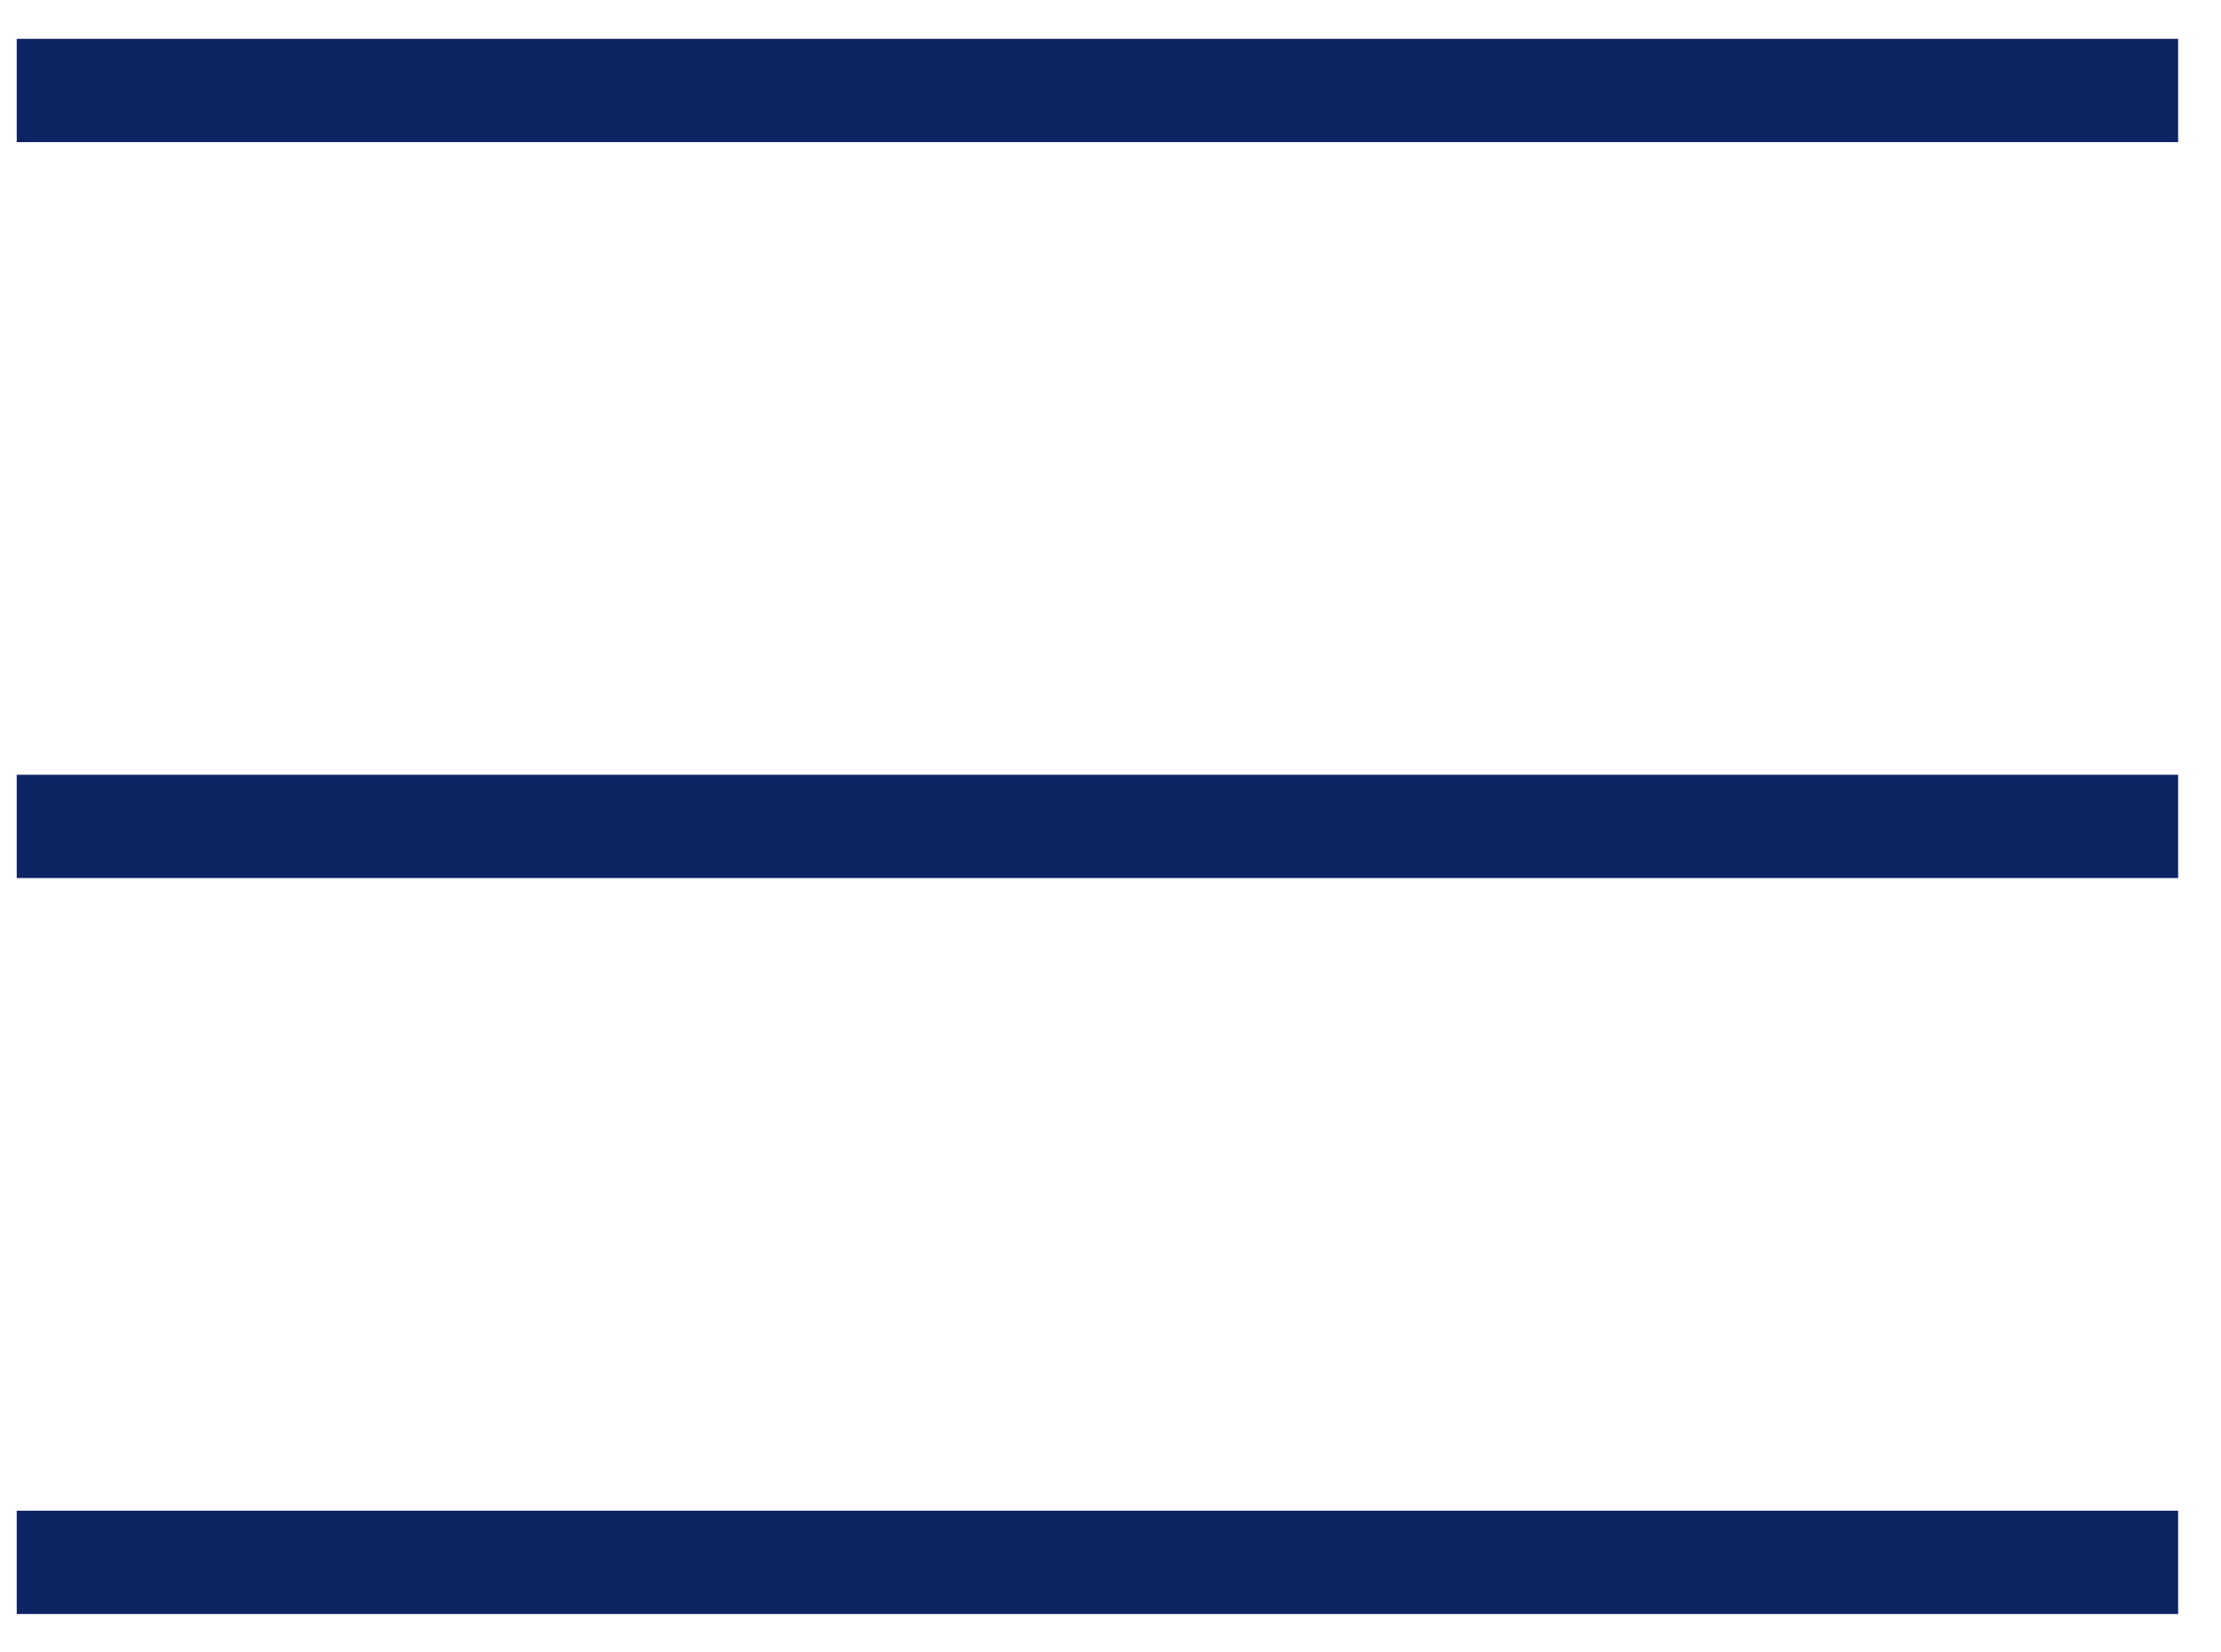
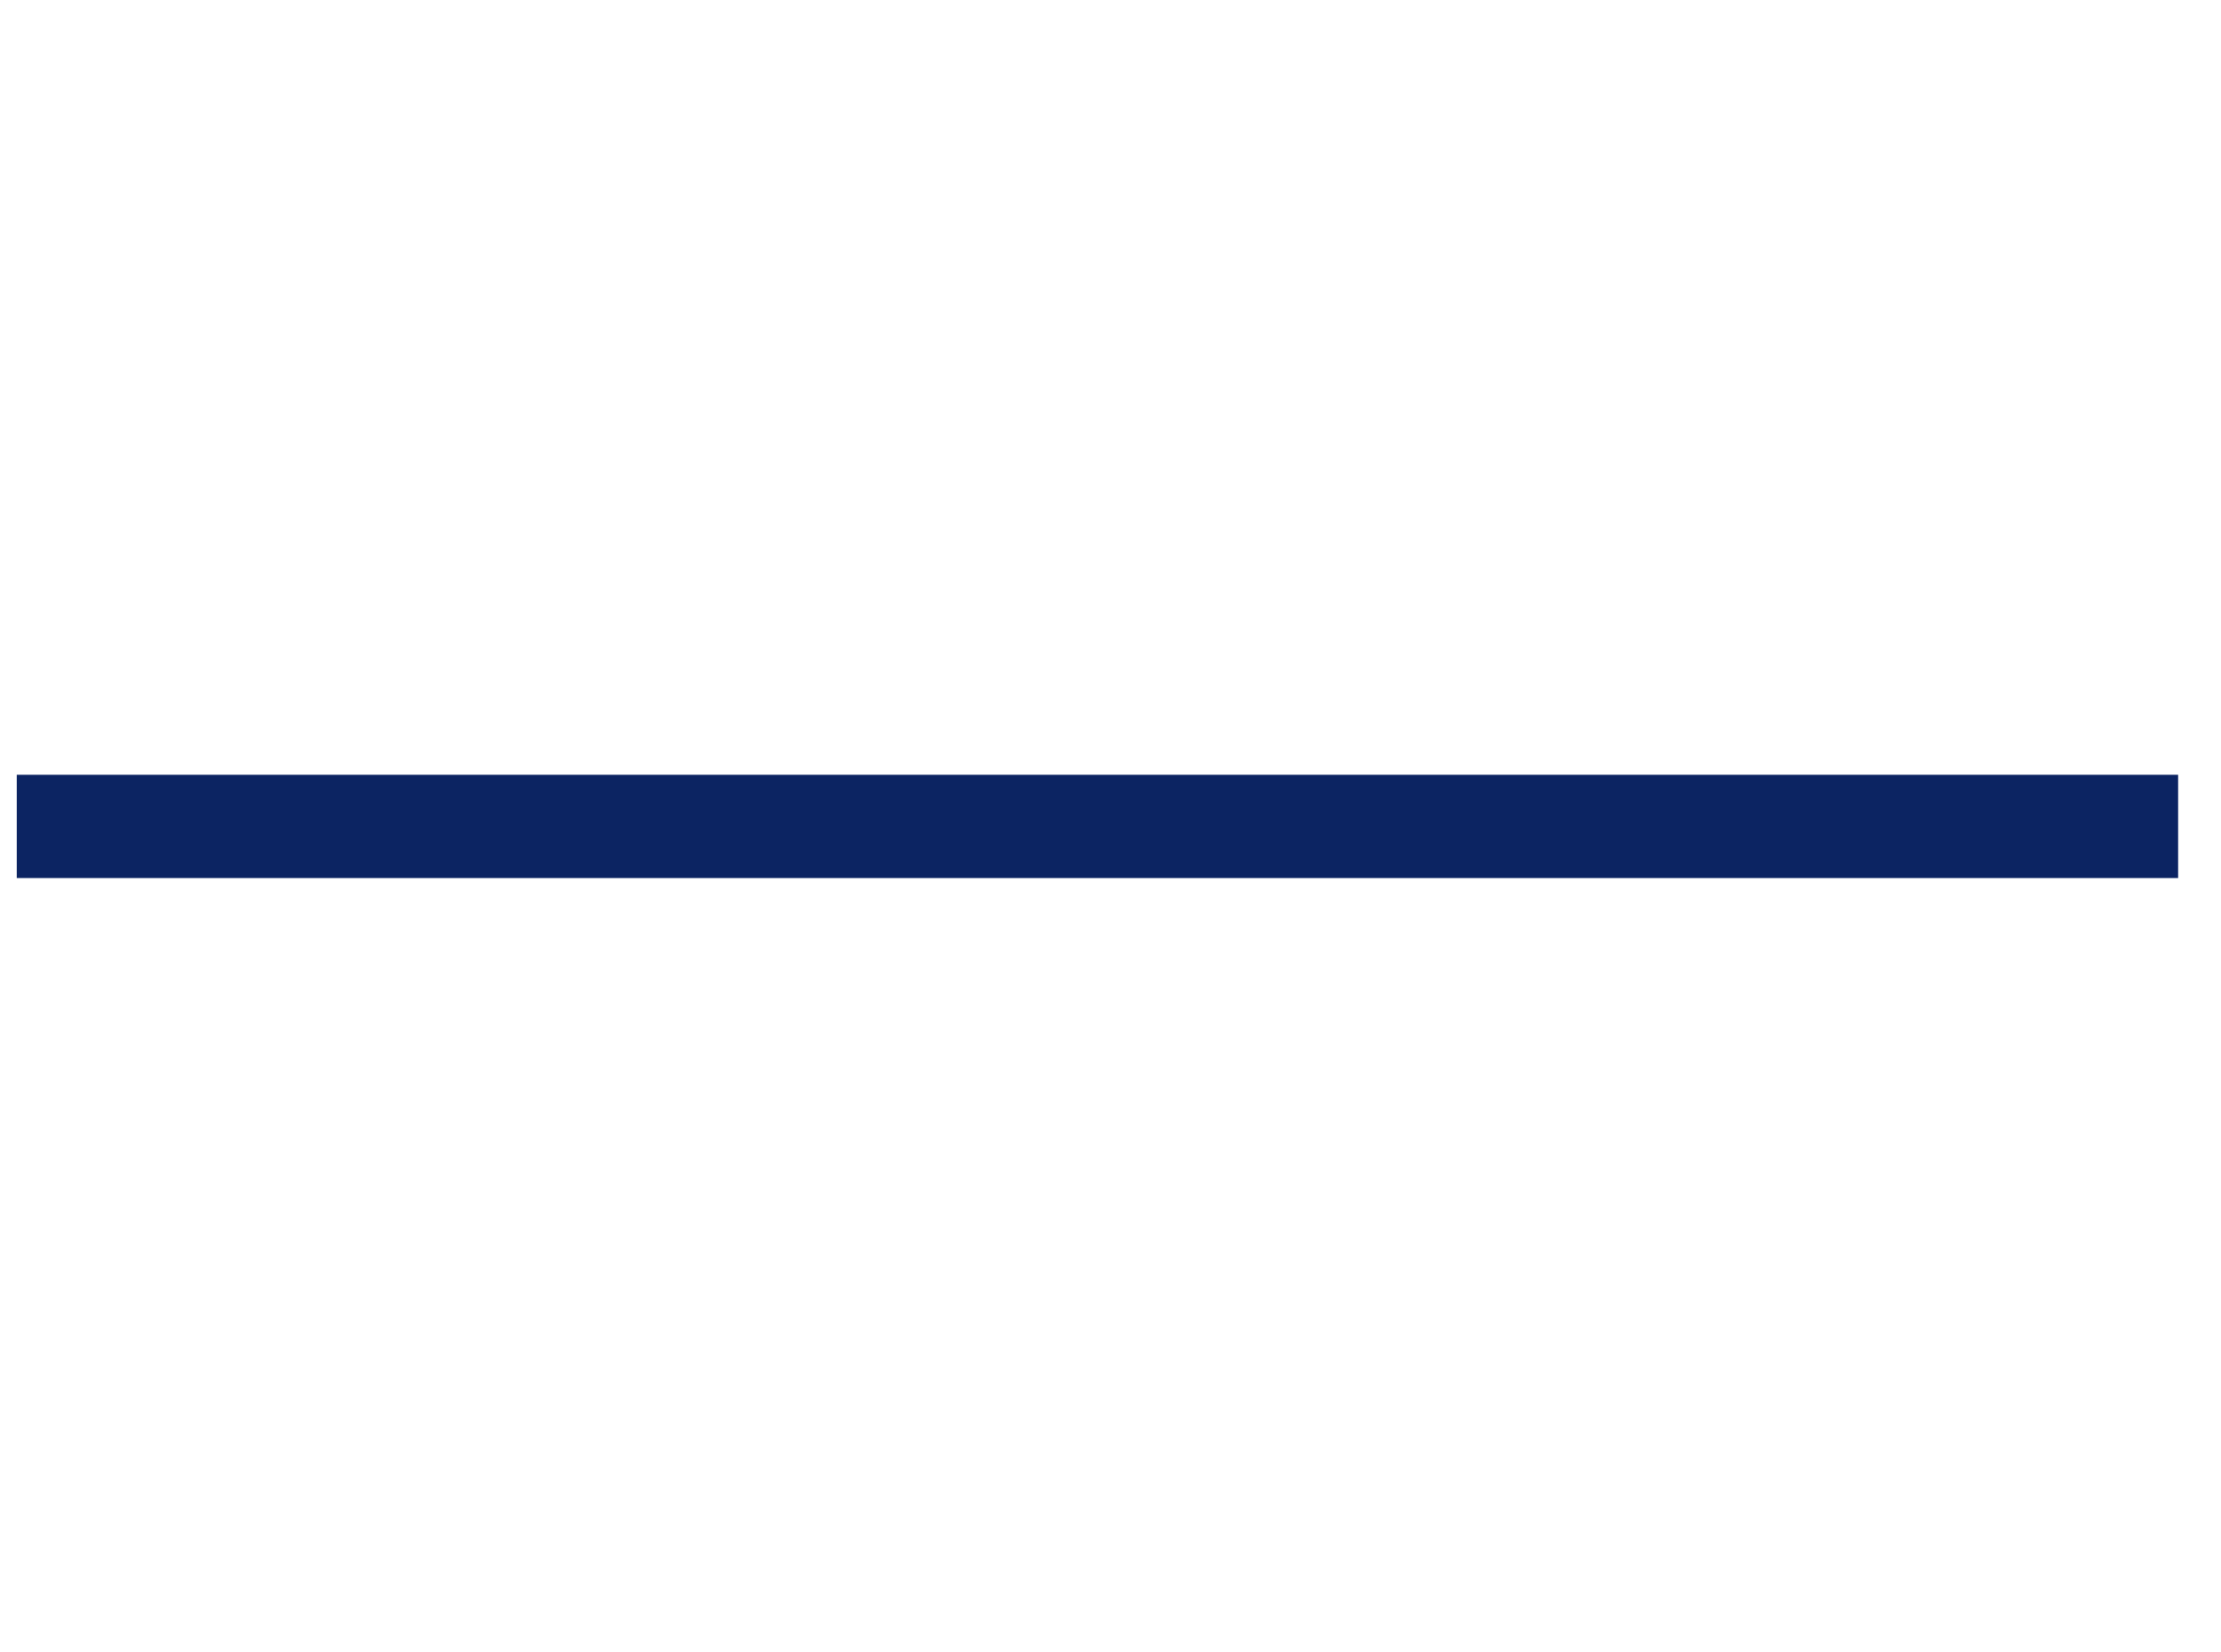
<svg xmlns="http://www.w3.org/2000/svg" width="43" height="32" viewBox="0 0 43 32" fill="none">
-   <line x1="0.324" y1="1.752" x2="42.17" y2="1.752" stroke="#0C2462" stroke-width="2" />
  <line x1="0.324" y1="16.004" x2="42.17" y2="16.004" stroke="#0C2462" stroke-width="2" />
-   <line x1="0.324" y1="30.256" x2="42.17" y2="30.256" stroke="#0C2462" stroke-width="2" />
</svg>